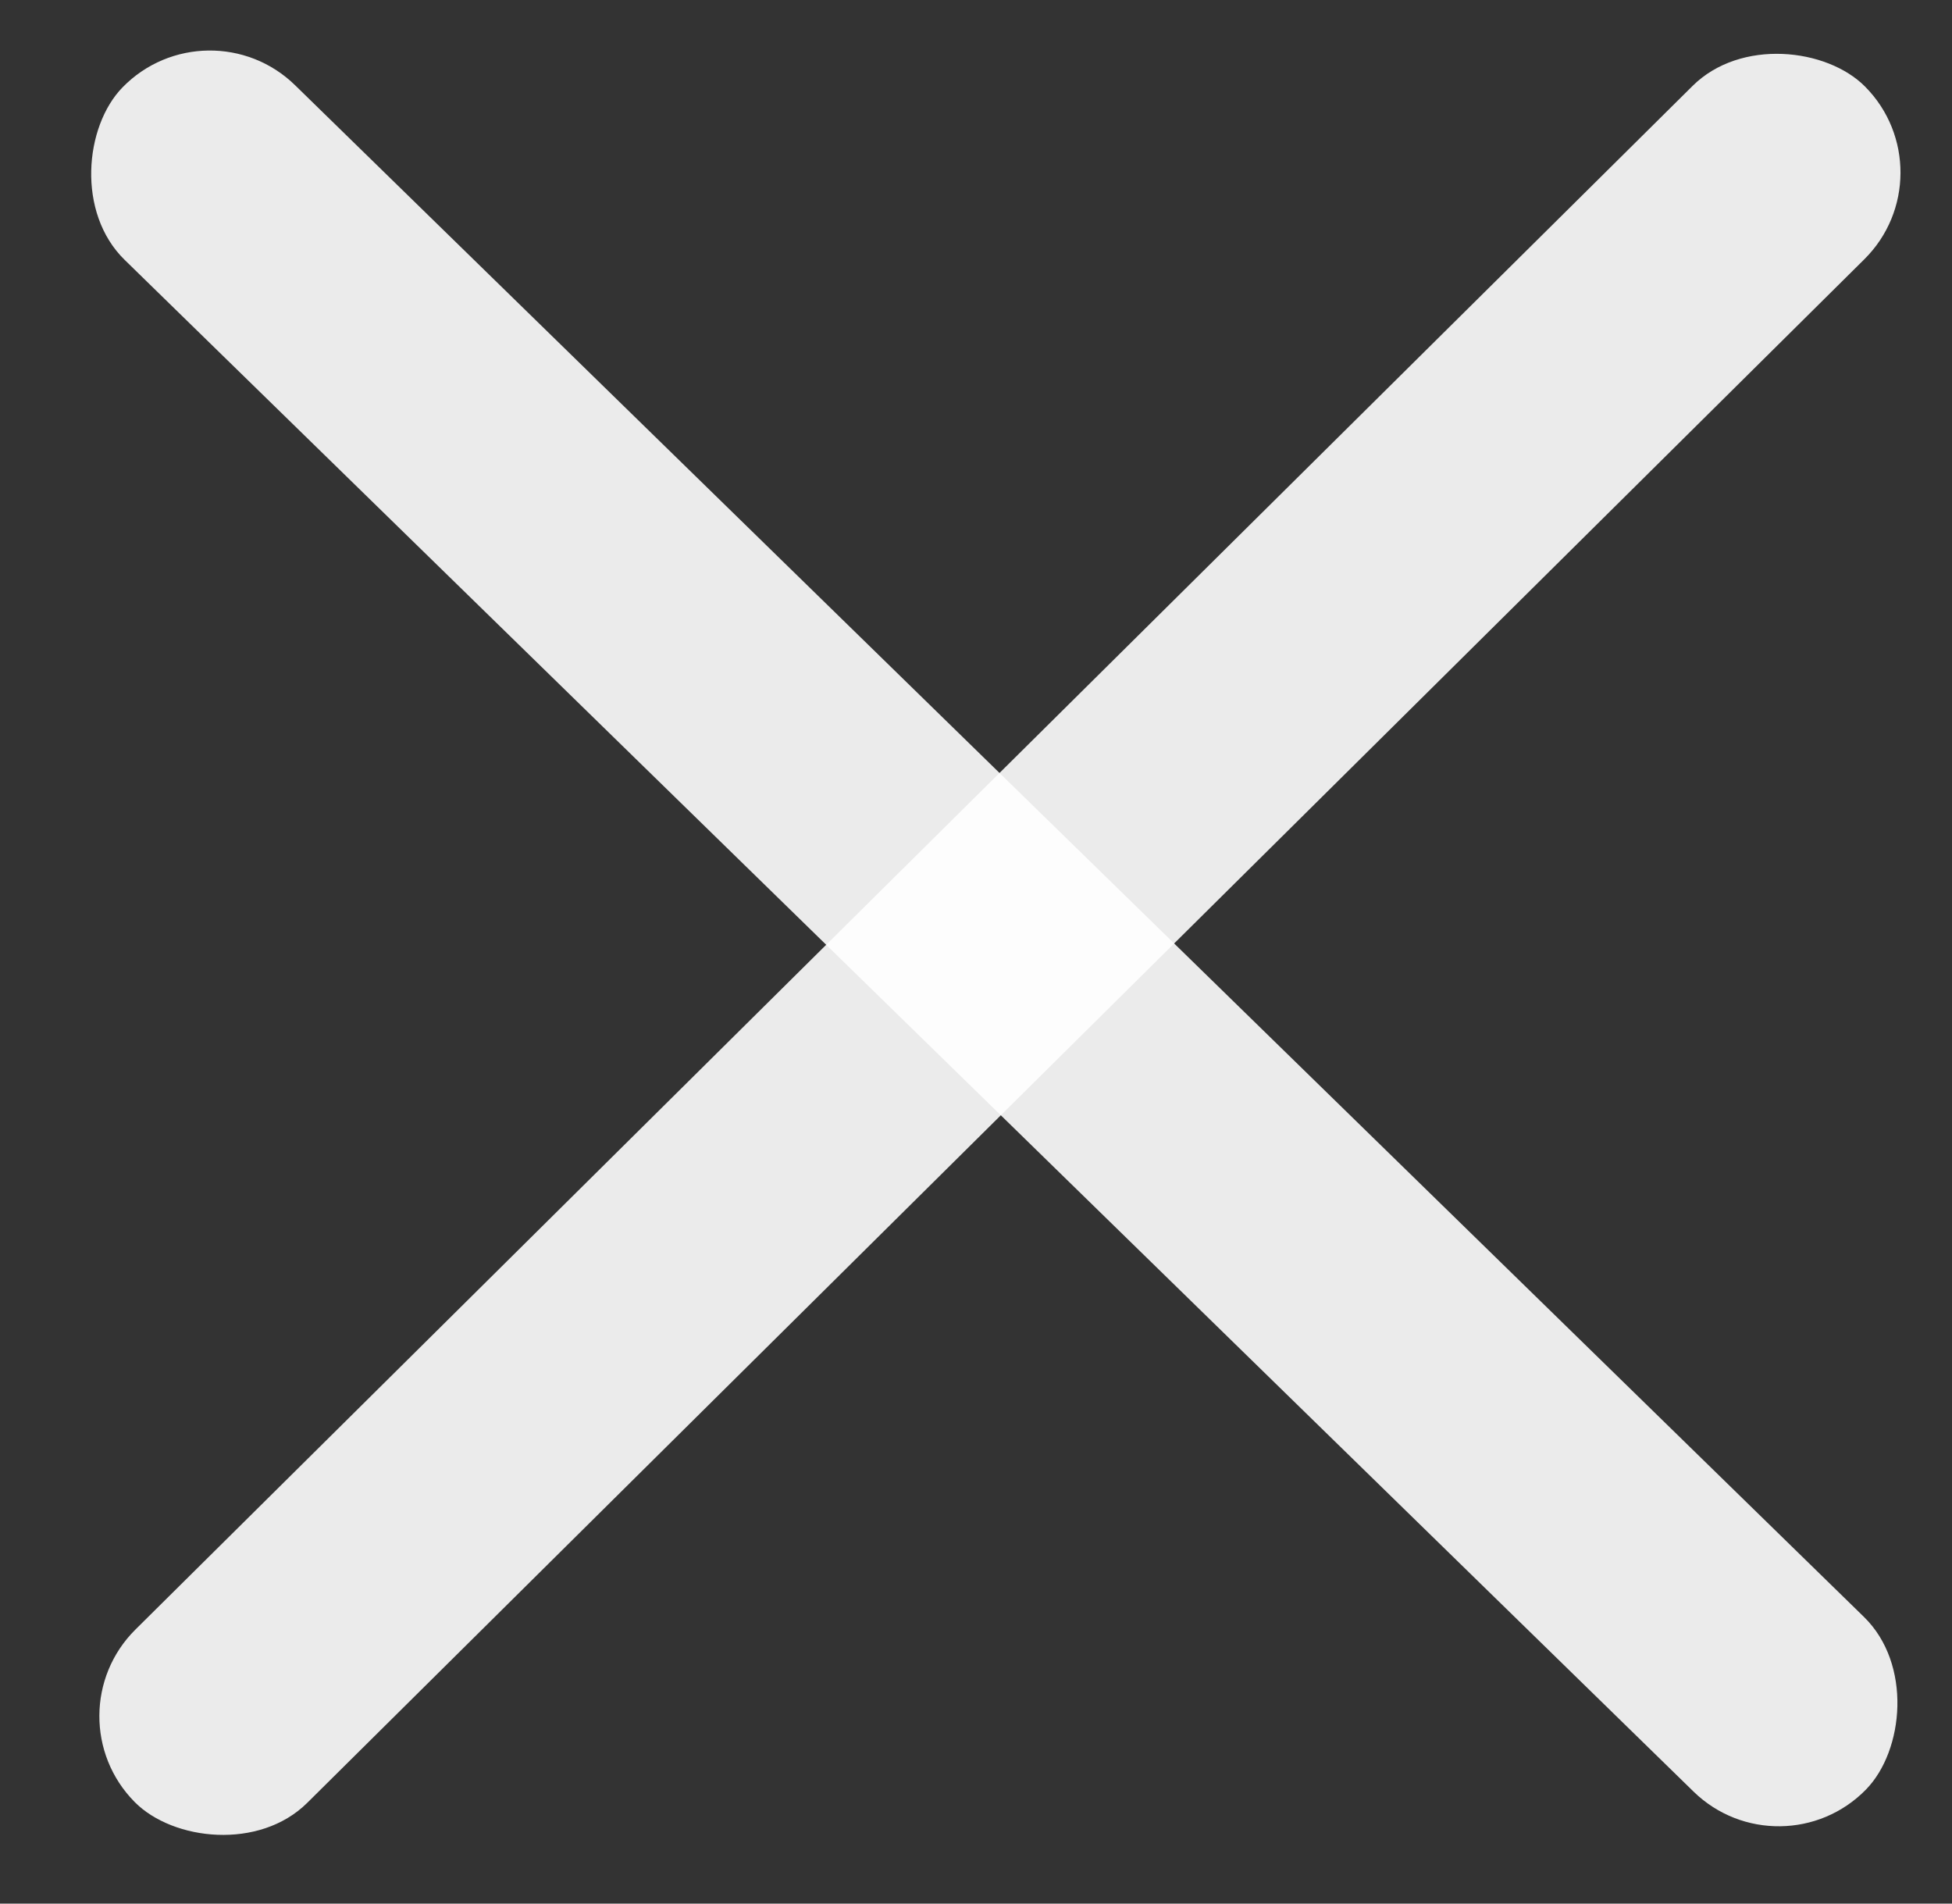
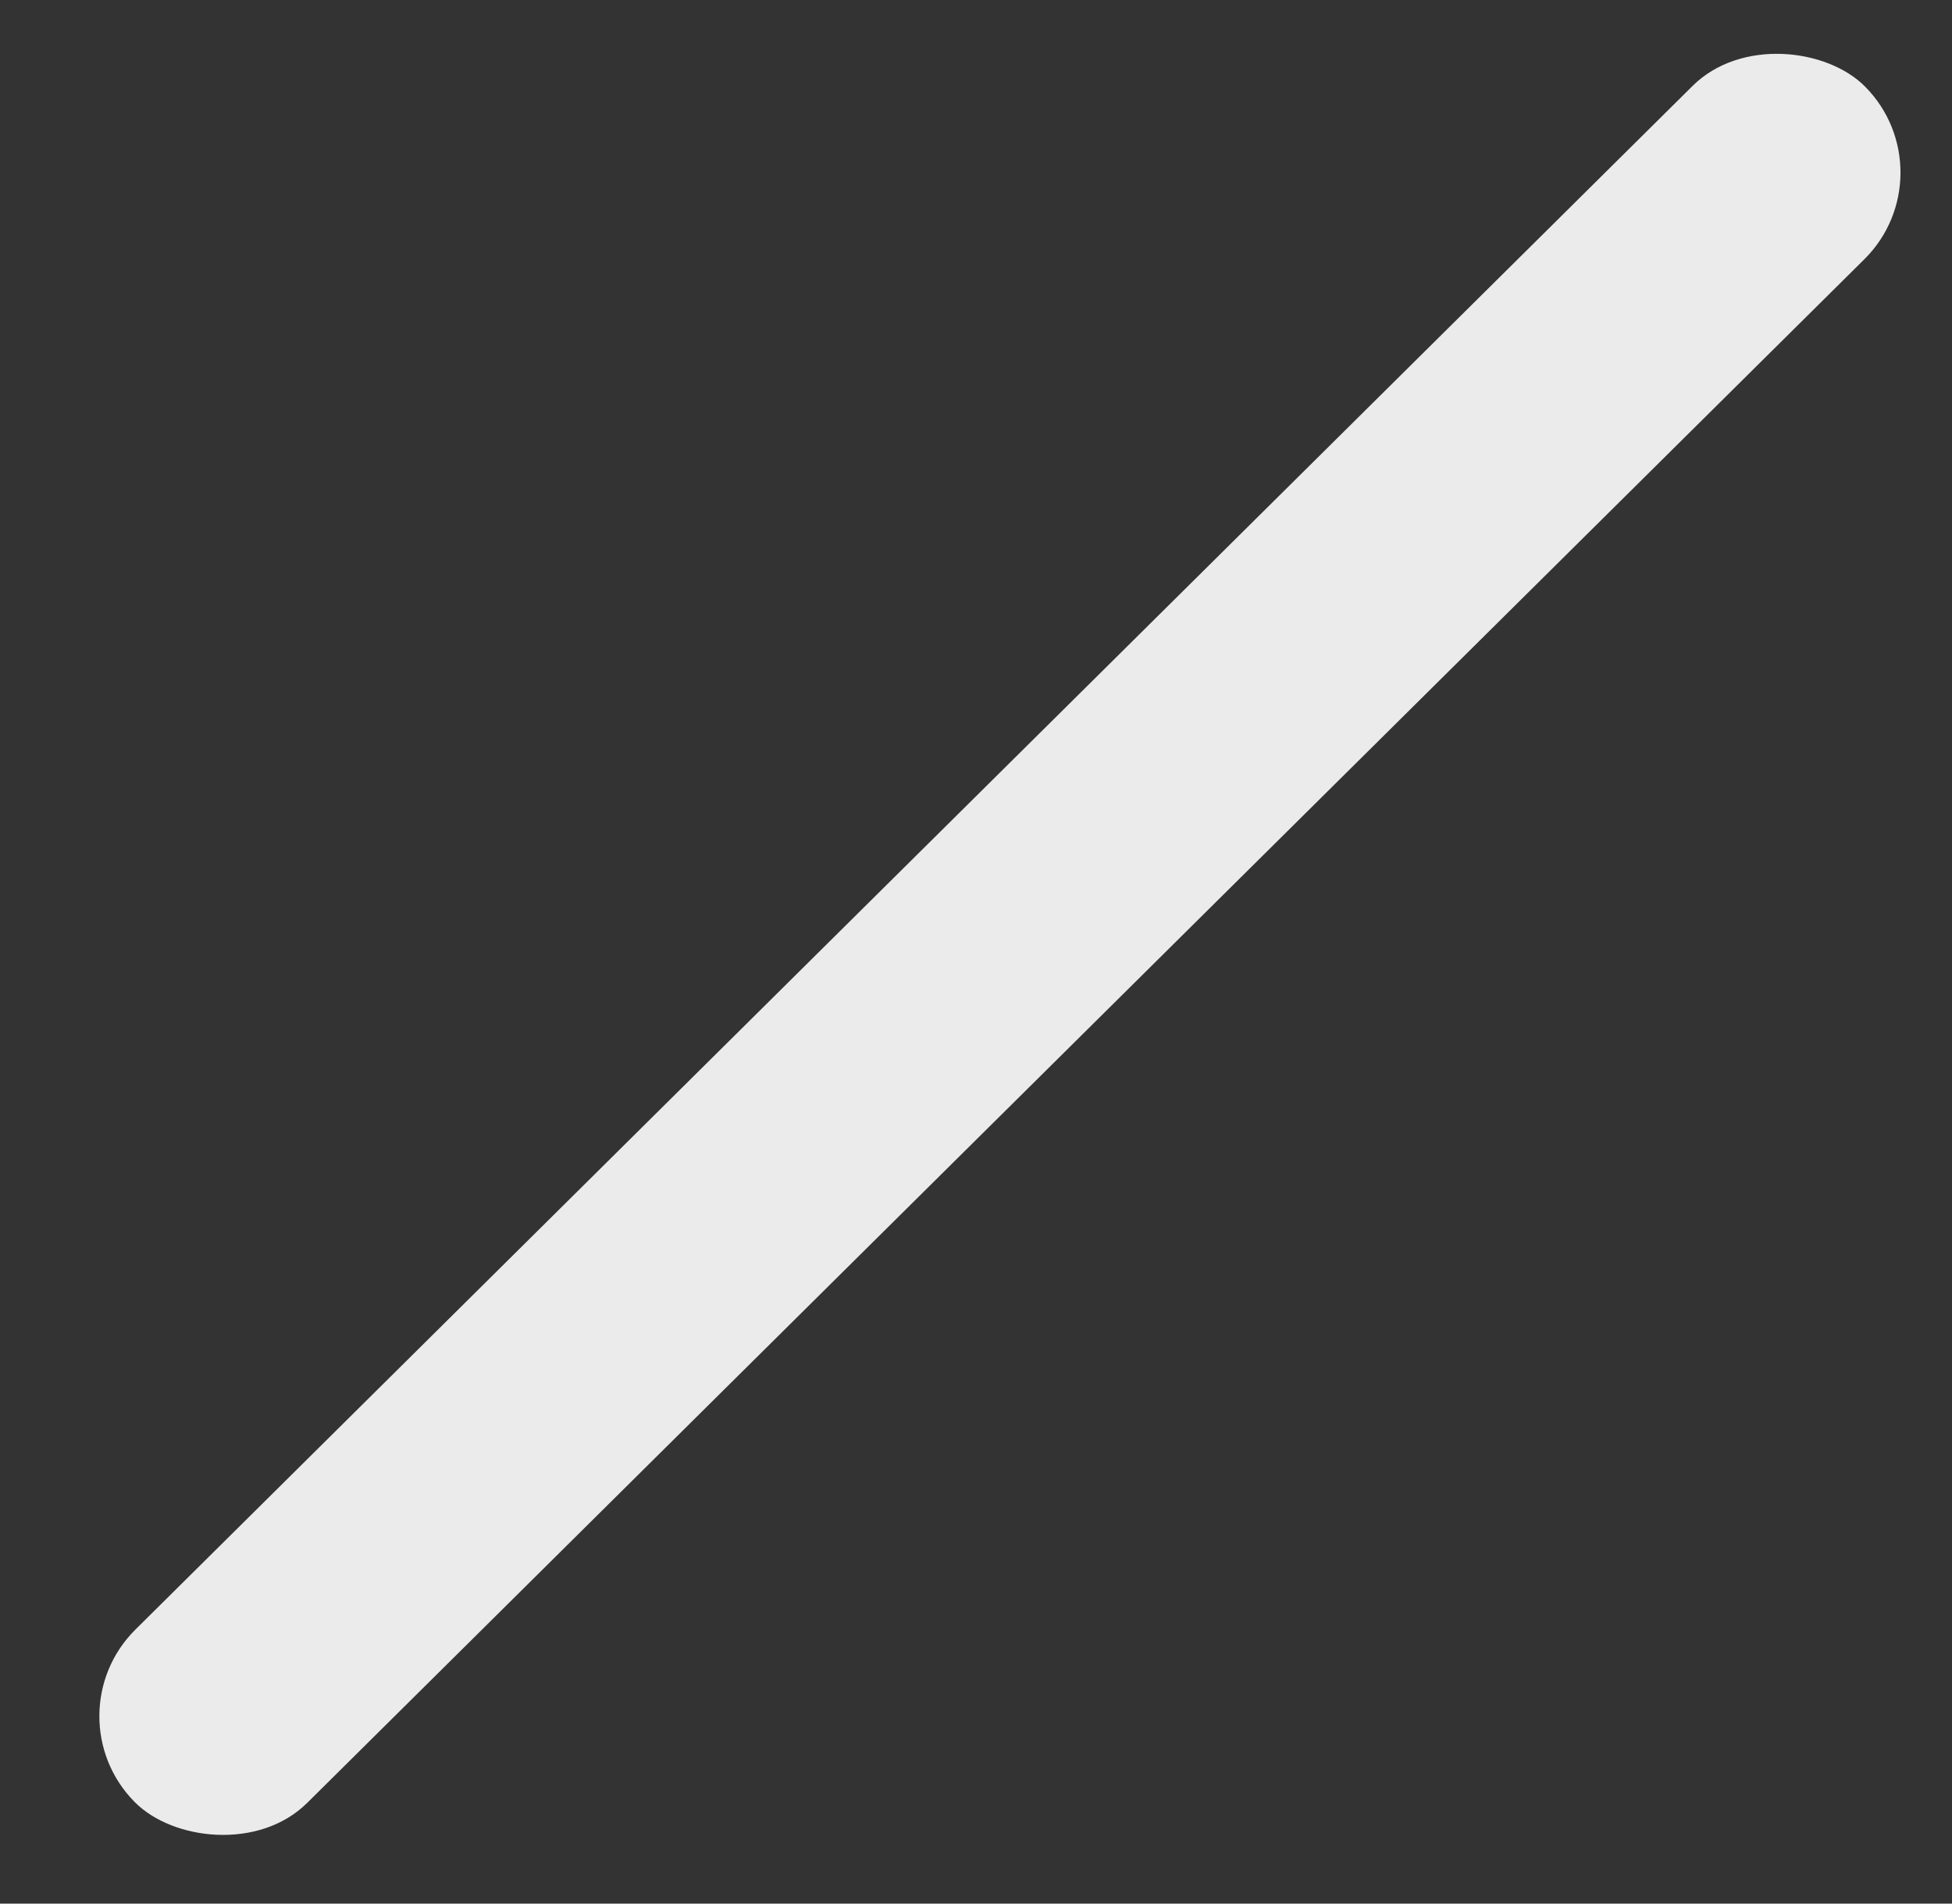
<svg xmlns="http://www.w3.org/2000/svg" width="40" height="39" viewBox="0 0 40 39" fill="none">
  <rect x="0" y="0" width="40" height="39" fill="#333333" stroke="none" />
-   <rect x="4.258" width="49.925" height="5" rx="2.5" transform="rotate(44.307 4.258 0)" fill="white" fill-opacity="0.9" />
  <rect x="39.98" y="3.551" width="49.925" height="5" rx="2.5" transform="rotate(135.256 39.98 3.551)" fill="white" fill-opacity="0.9" />
</svg>